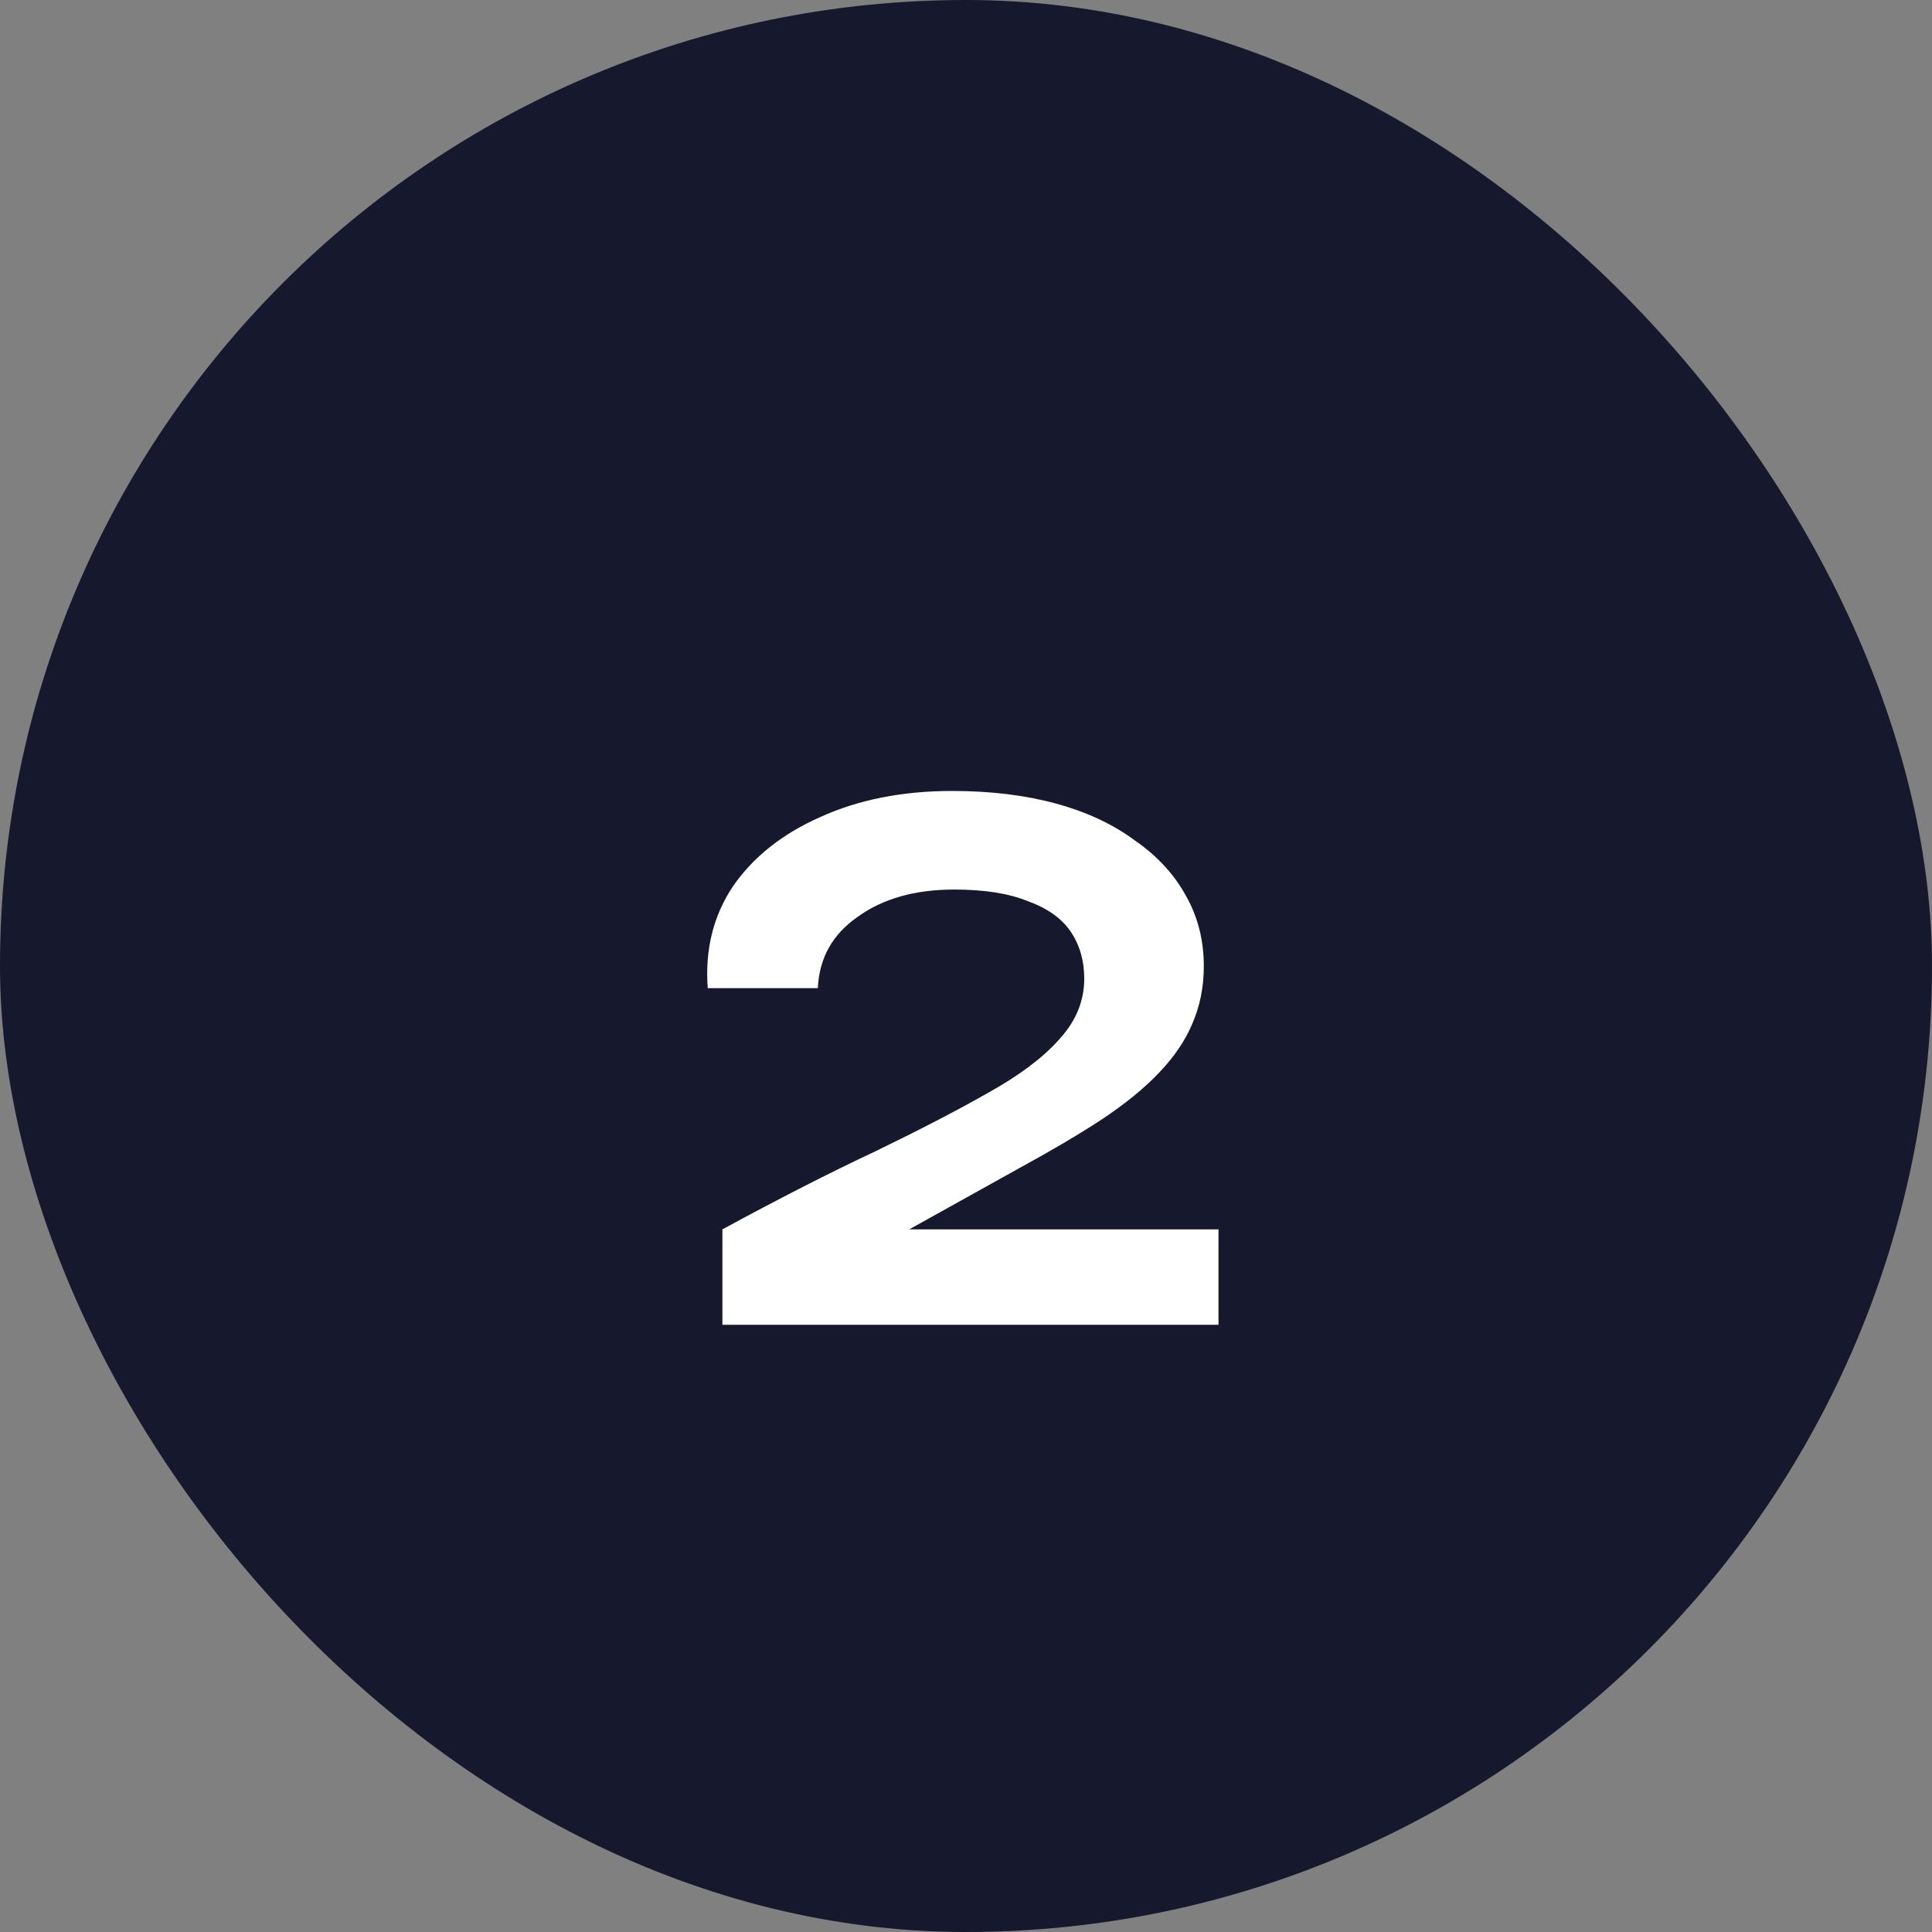
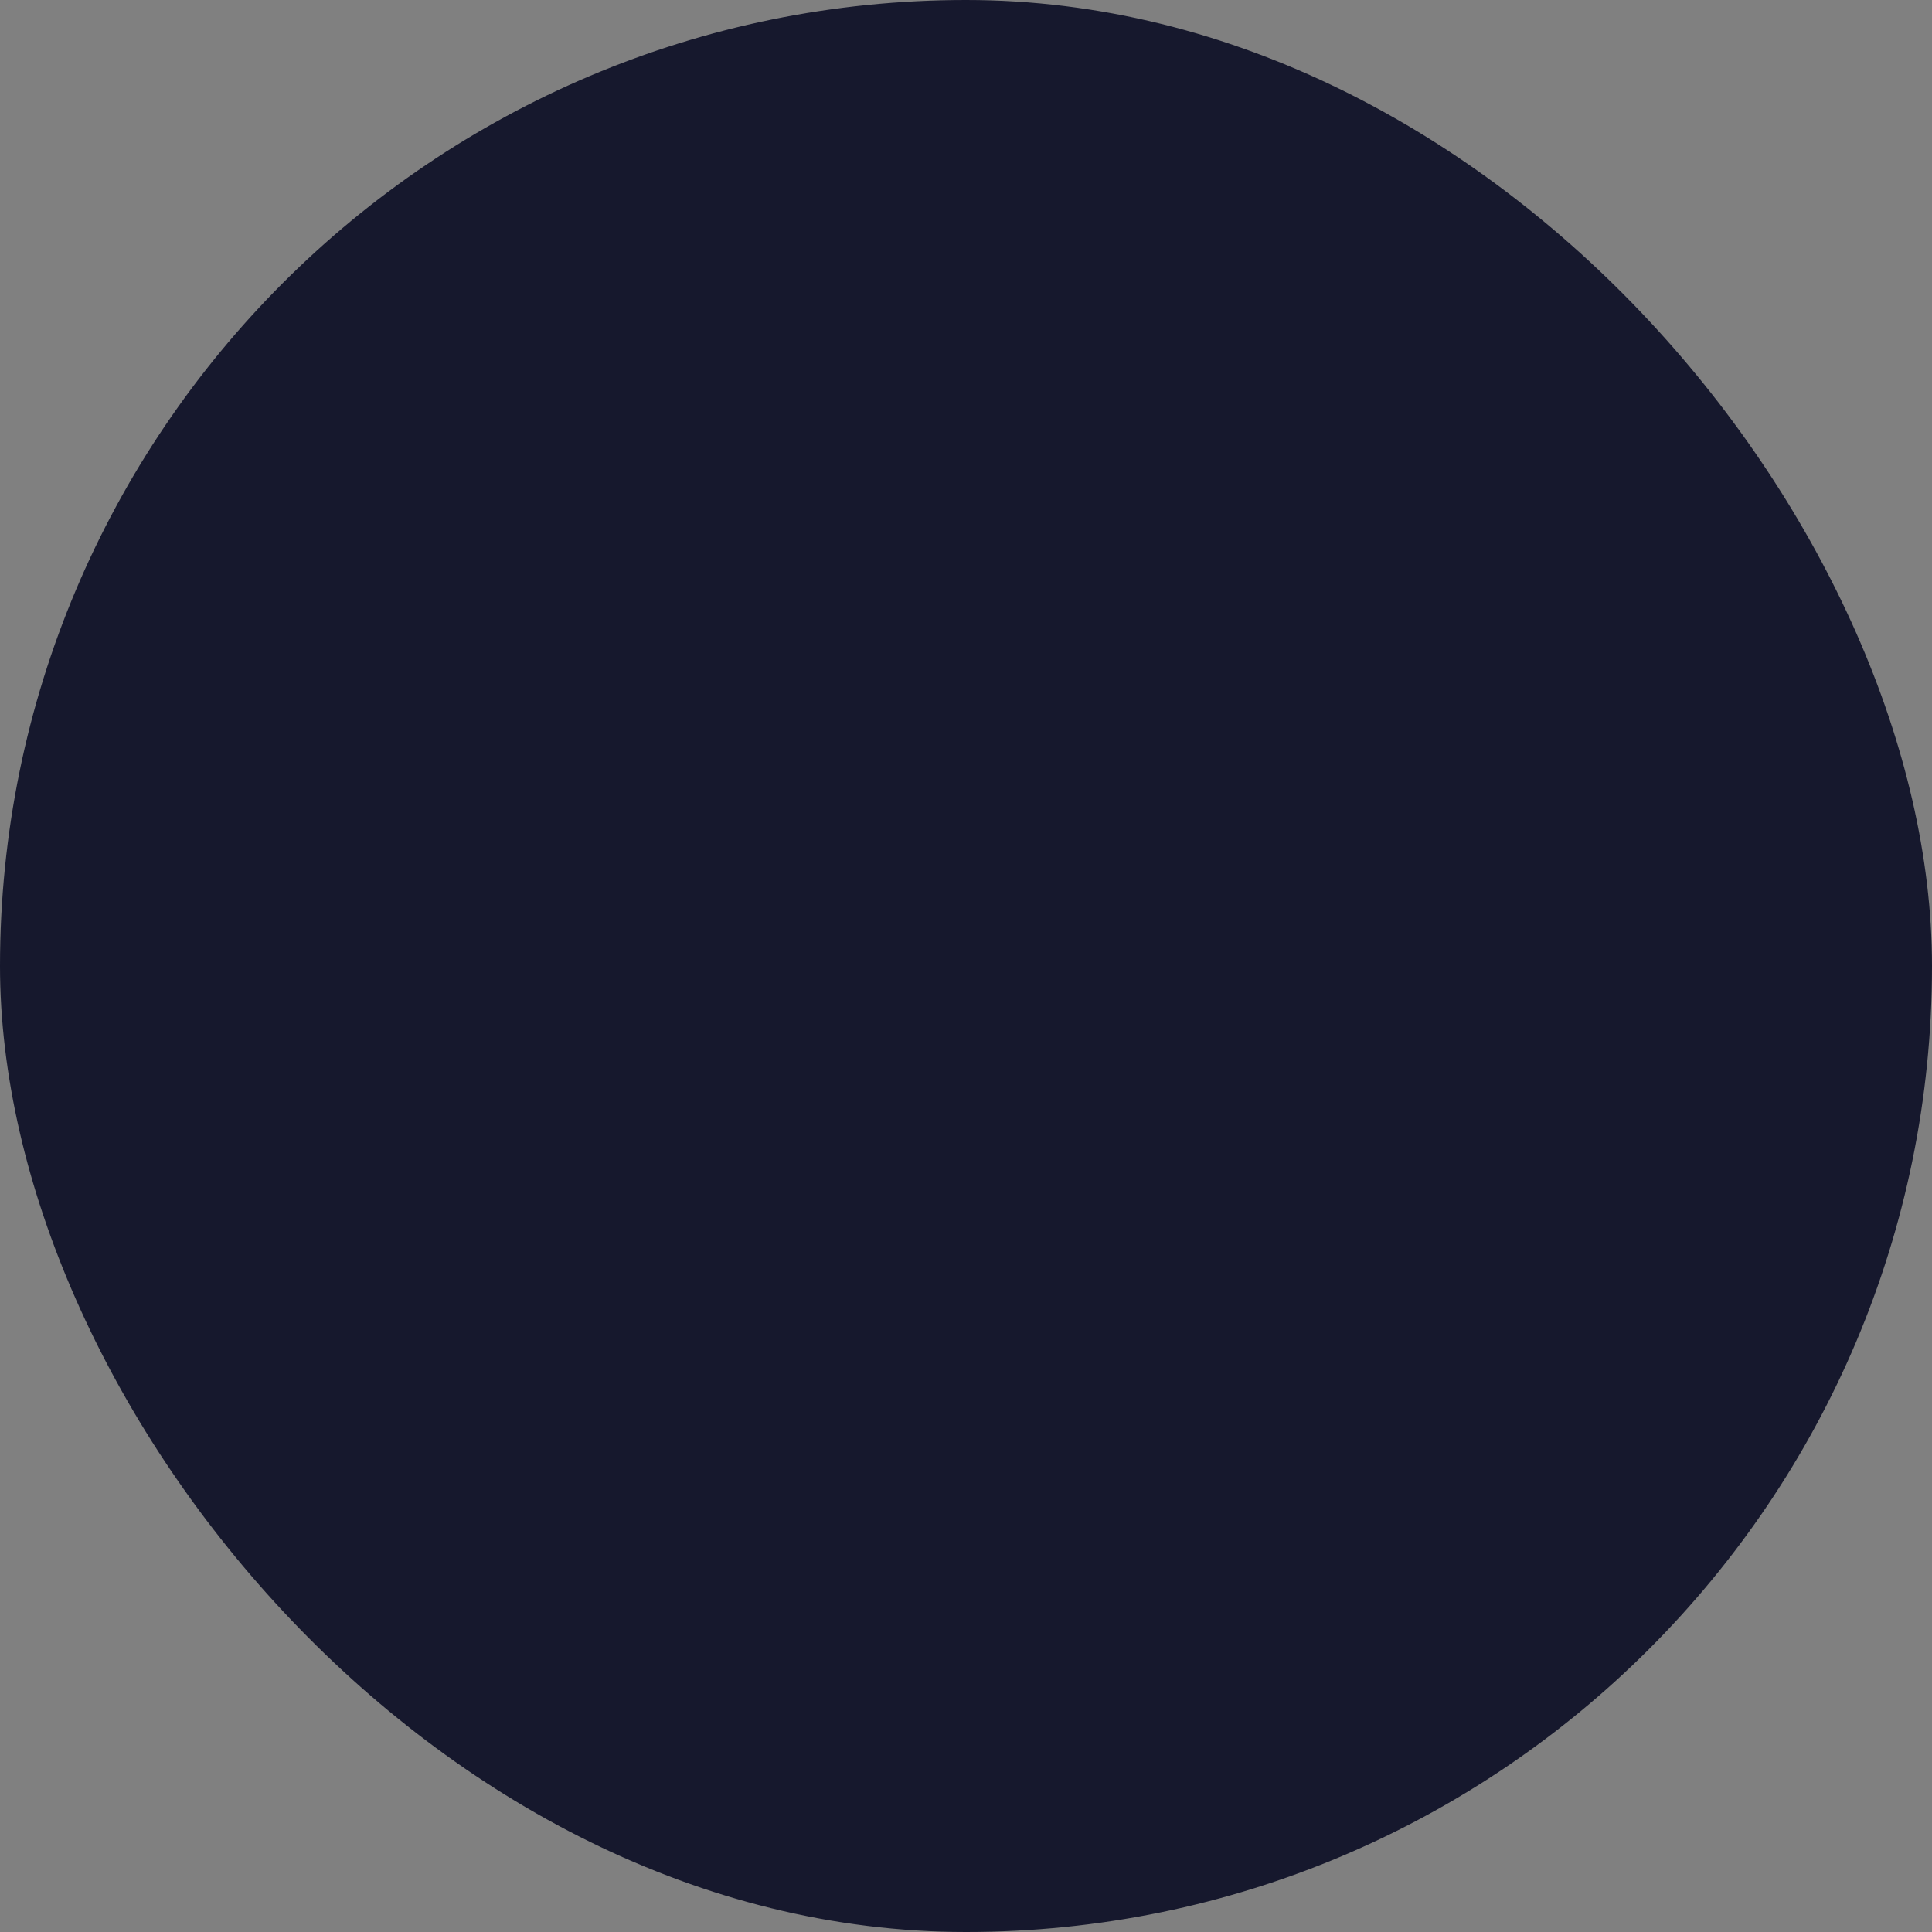
<svg xmlns="http://www.w3.org/2000/svg" width="35" height="35" viewBox="0 0 35 35" fill="none">
  <rect x="0" y="0" width="35" height="35" fill="#808080" stroke="none" />
  <rect width="35" height="35" rx="17.5" fill="#16182D" />
-   <path d="M18.521 21.131L15.652 22.727L15.538 22.271H22.074V24H13.087V22.271C14.113 21.714 15.031 21.245 15.842 20.865C16.652 20.472 17.337 20.118 17.894 19.801C18.464 19.484 18.895 19.161 19.186 18.832C19.49 18.503 19.642 18.135 19.642 17.73C19.642 17.401 19.559 17.116 19.395 16.875C19.23 16.634 18.971 16.451 18.616 16.324C18.274 16.185 17.831 16.115 17.286 16.115C16.576 16.115 15.994 16.28 15.538 16.609C15.082 16.926 14.841 17.356 14.816 17.901H12.821C12.77 17.204 12.922 16.59 13.277 16.058C13.644 15.526 14.17 15.108 14.854 14.804C15.55 14.487 16.349 14.329 17.248 14.329C17.945 14.329 18.572 14.405 19.129 14.557C19.686 14.709 20.161 14.931 20.554 15.222C20.959 15.501 21.27 15.836 21.485 16.229C21.7 16.609 21.808 17.033 21.808 17.502C21.808 17.882 21.738 18.23 21.599 18.547C21.472 18.851 21.27 19.149 20.991 19.44C20.725 19.719 20.383 19.997 19.965 20.276C19.559 20.542 19.078 20.827 18.521 21.131Z" fill="white" />
</svg>